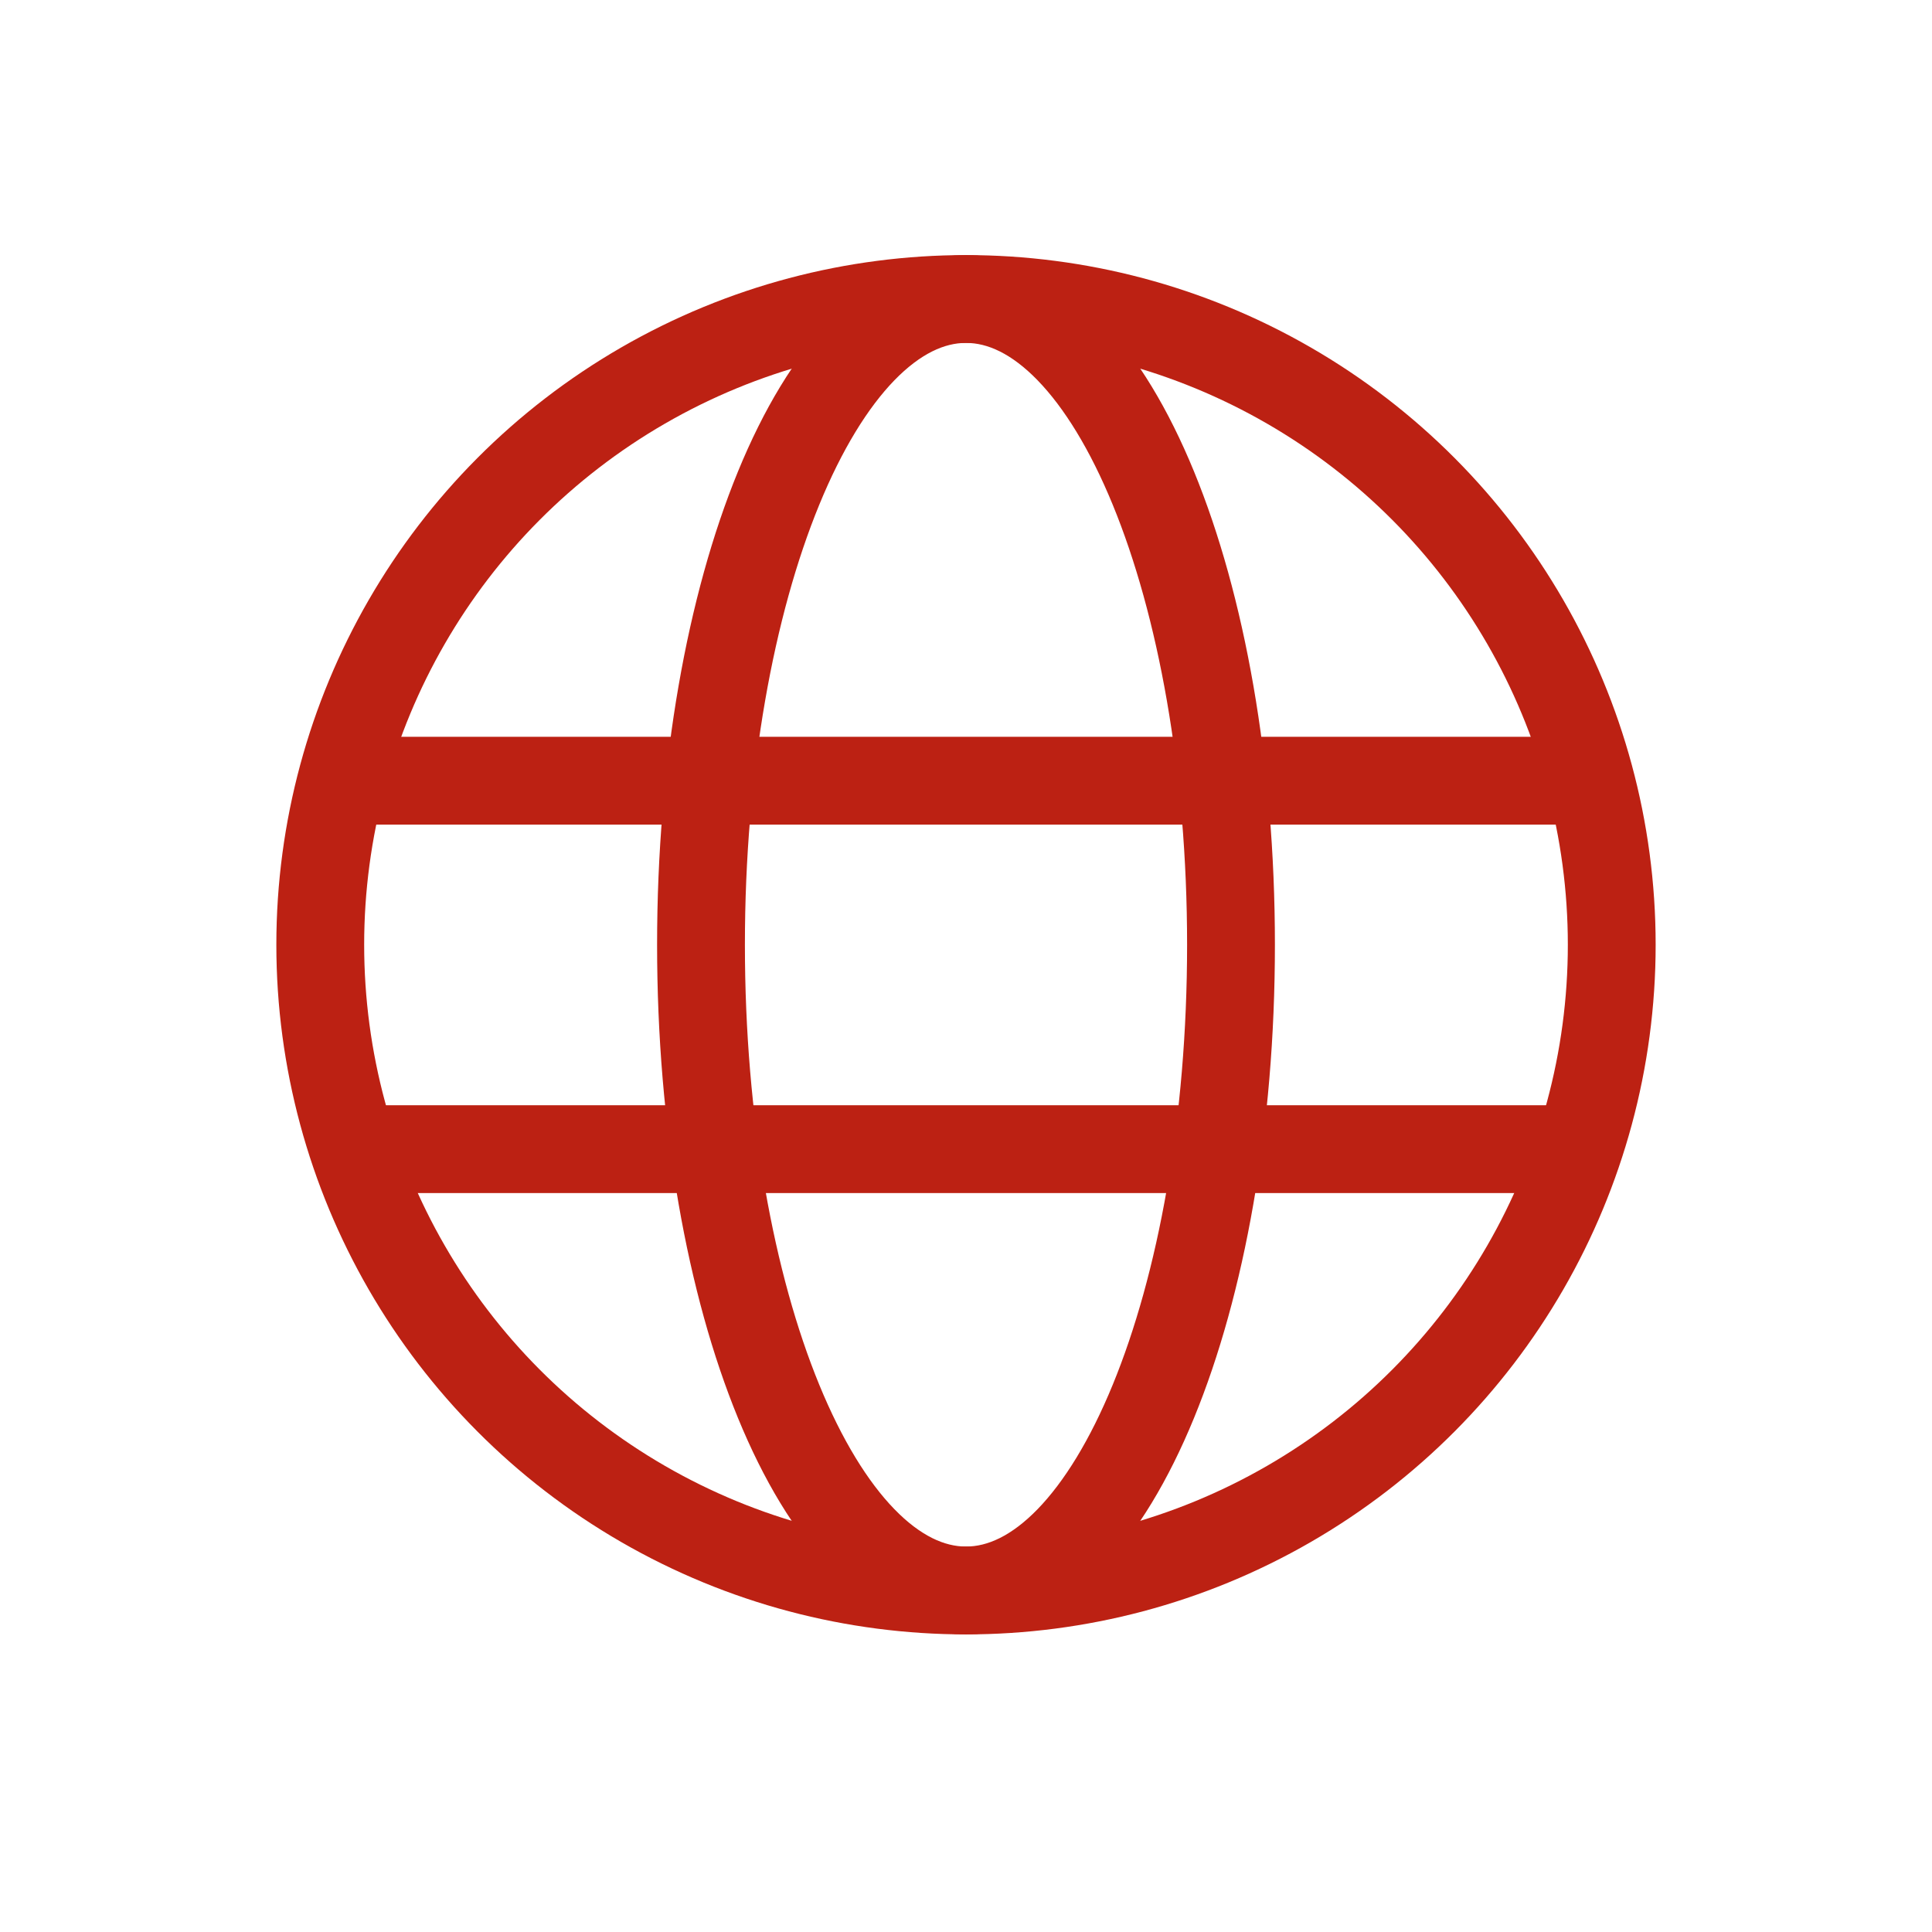
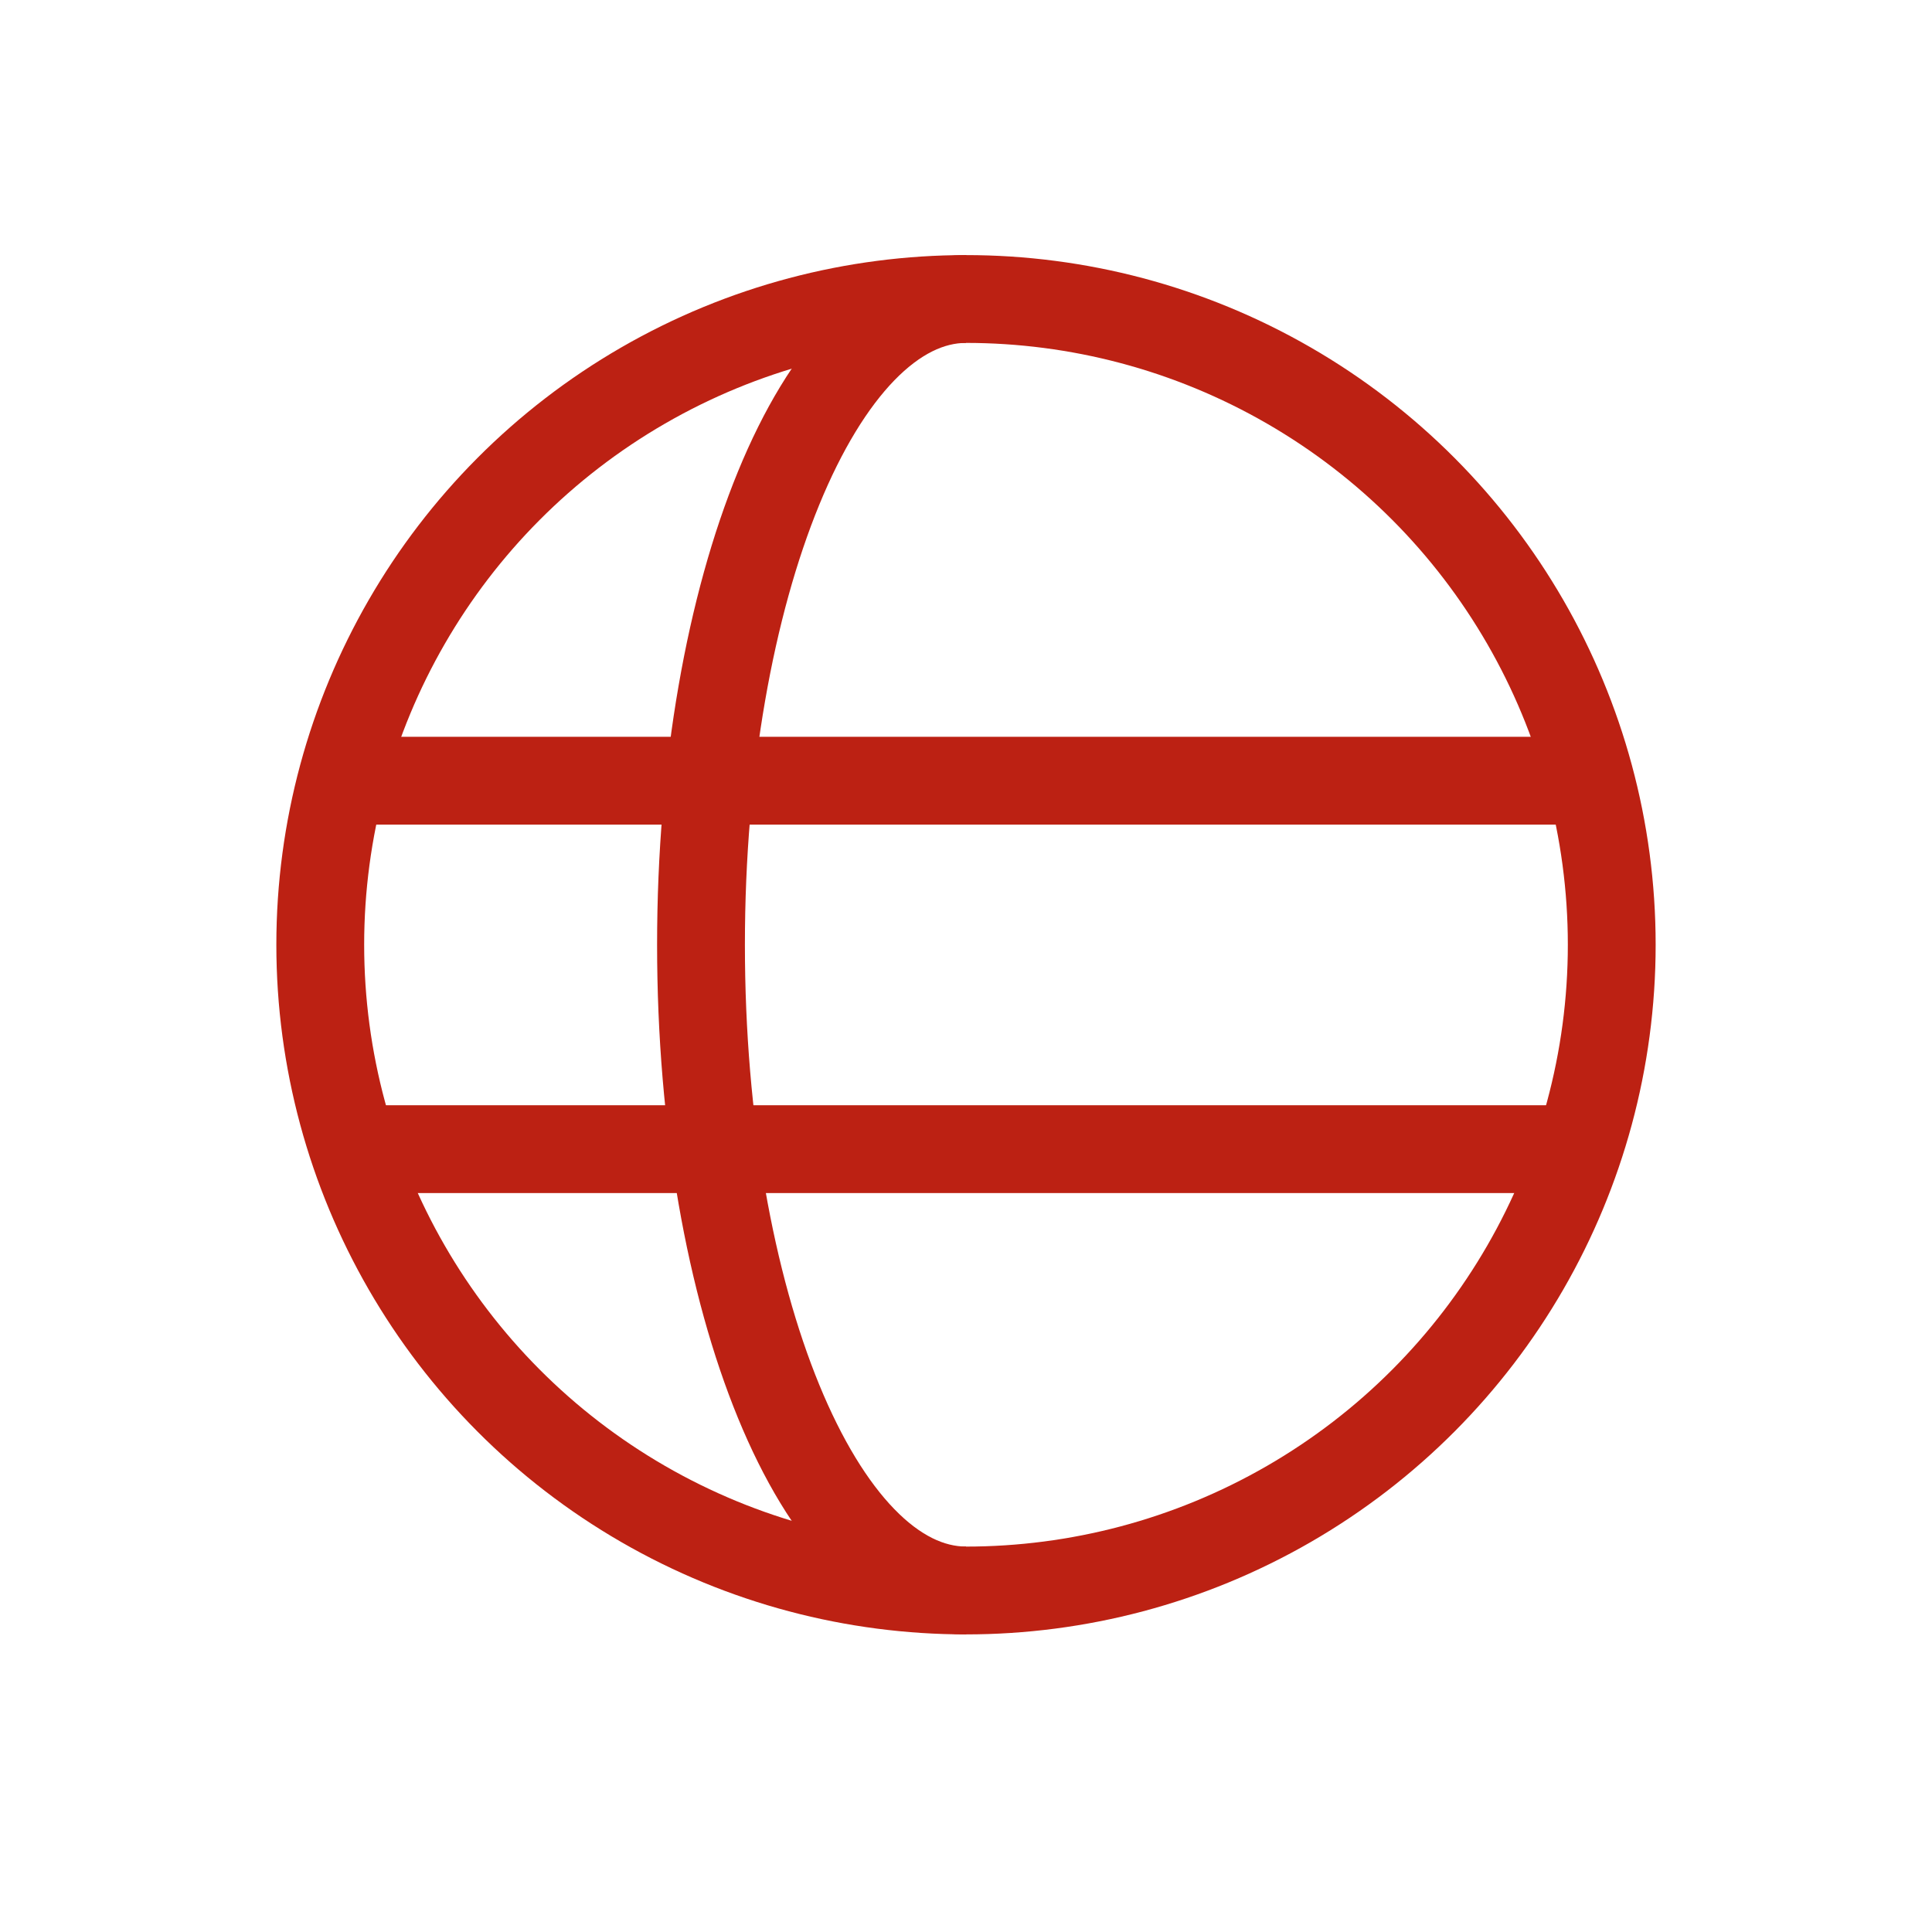
<svg xmlns="http://www.w3.org/2000/svg" width="55" height="55" viewBox="0 0 55 55">
  <defs>
    <clipPath id="clip-path">
      <rect id="사각형_22139" data-name="사각형 22139" width="55" height="55" transform="translate(179 820)" fill="#fff" stroke="#707070" stroke-width="1" />
    </clipPath>
    <clipPath id="clip-path-2">
      <rect id="사각형_21875" data-name="사각형 21875" width="75" height="75" transform="translate(533 4681)" fill="#fff" stroke="#707070" stroke-width="1" />
    </clipPath>
  </defs>
  <g id="마스크_그룹_26052" data-name="마스크 그룹 26052" transform="translate(-179 -820)" clip-path="url(#clip-path)">
    <g id="마스크_그룹_25977" data-name="마스크 그룹 25977" transform="translate(-364 -3871)" clip-path="url(#clip-path-2)">
      <g id="그룹_36925" data-name="그룹 36925" transform="translate(536.376 4683.771)">
        <circle id="타원_3588" data-name="타원 3588" cx="18.383" cy="18.383" r="18.383" transform="translate(15.741 15.741)" fill="none" stroke="#bc2113" stroke-width="2.5" />
-         <path id="패스_20917" data-name="패스 20917" d="M180.643,8294.449c4.166,0,7.544,8.23,7.544,18.383s-3.378,18.382-7.544,18.382" transform="translate(-146.519 -8278.708)" fill="none" stroke="#bc2113" stroke-width="2.5" />
        <path id="패스_20918" data-name="패스 20918" d="M163.472,8331.214c-4.167,0-7.544-8.229-7.544-18.382s3.378-18.383,7.544-18.383" transform="translate(-129.348 -8278.708)" fill="none" stroke="#bc2113" stroke-width="2.5" />
        <line id="선_8563" data-name="선 8563" x1="34.713" transform="translate(16.767 29.454)" fill="#fff" stroke="#bc2113" stroke-width="2.5" />
        <line id="선_8564" data-name="선 8564" x1="34.713" transform="translate(16.767 39.943)" fill="#fff" stroke="#bc2113" stroke-width="2.5" />
        <path id="패스_20920" data-name="패스 20920" d="M234.821,8432.45" transform="translate(-184.159 -8374.585)" fill="none" stroke="#bc2113" stroke-linecap="round" stroke-width="2.5" />
        <path id="패스_20921" data-name="패스 20921" d="M248.344,8421" transform="translate(-193.554 -8366.631)" fill="none" stroke="#bc2113" stroke-width="2.5" />
      </g>
    </g>
  </g>
</svg>